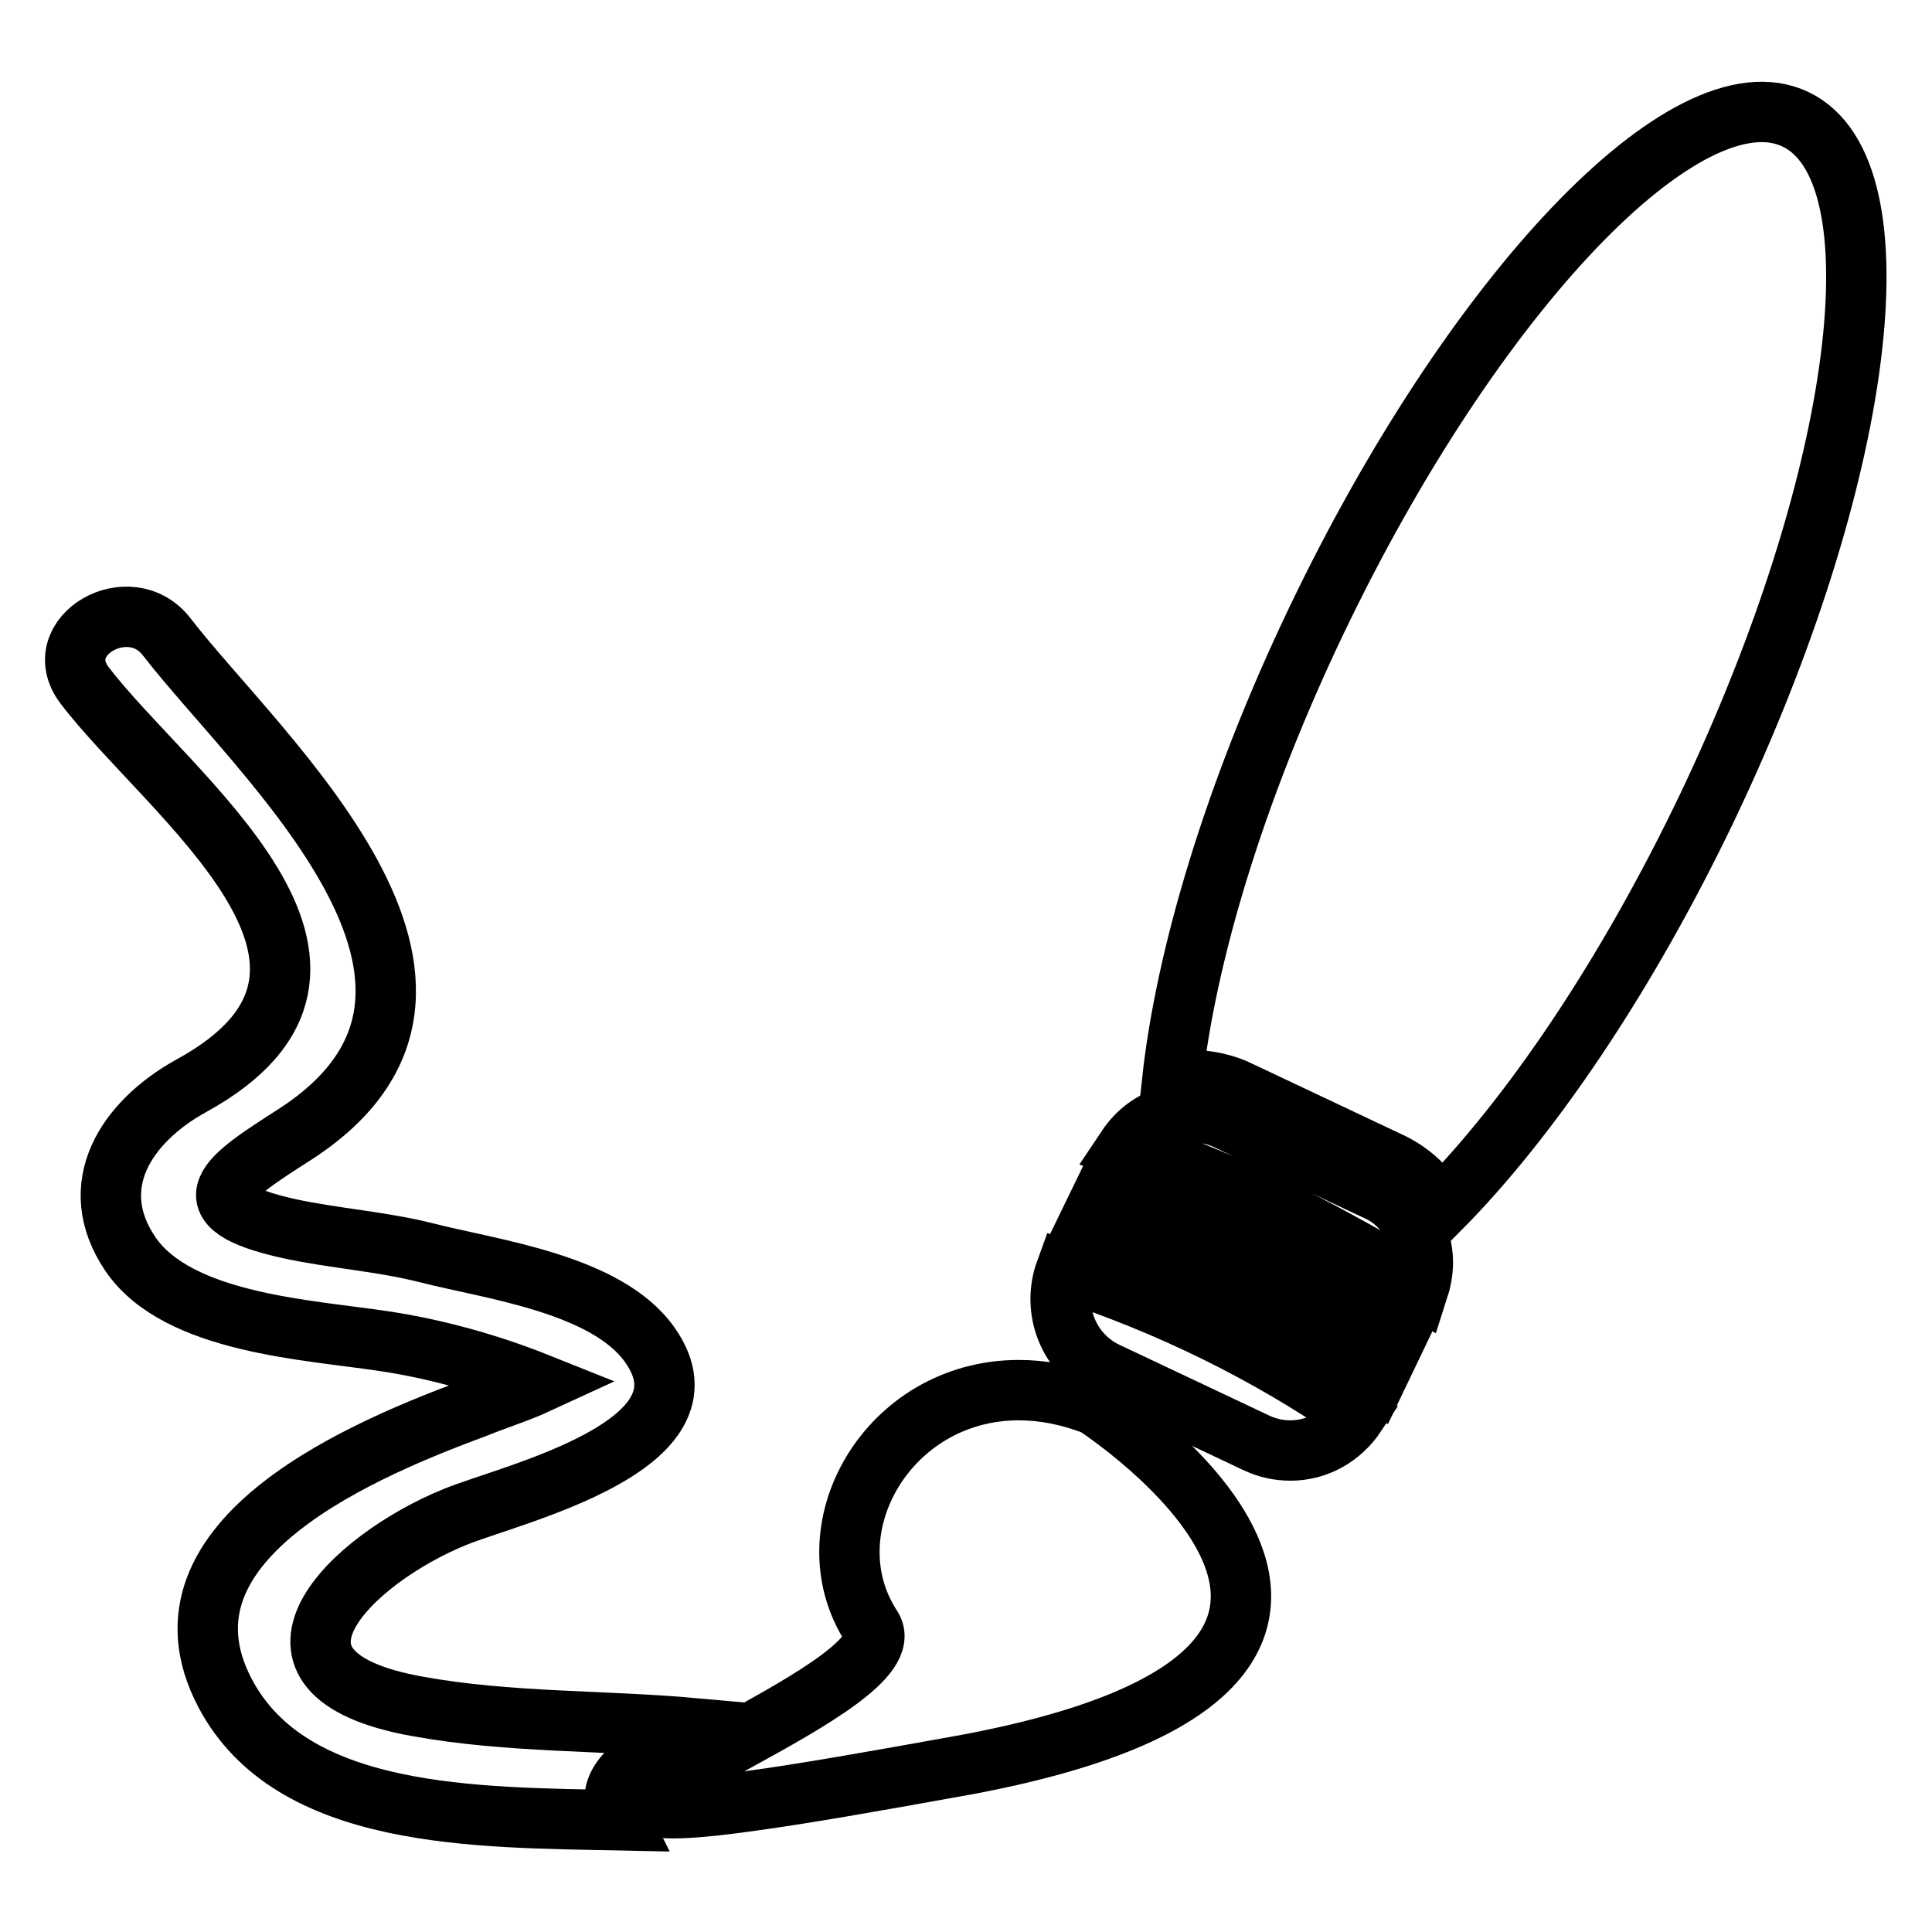
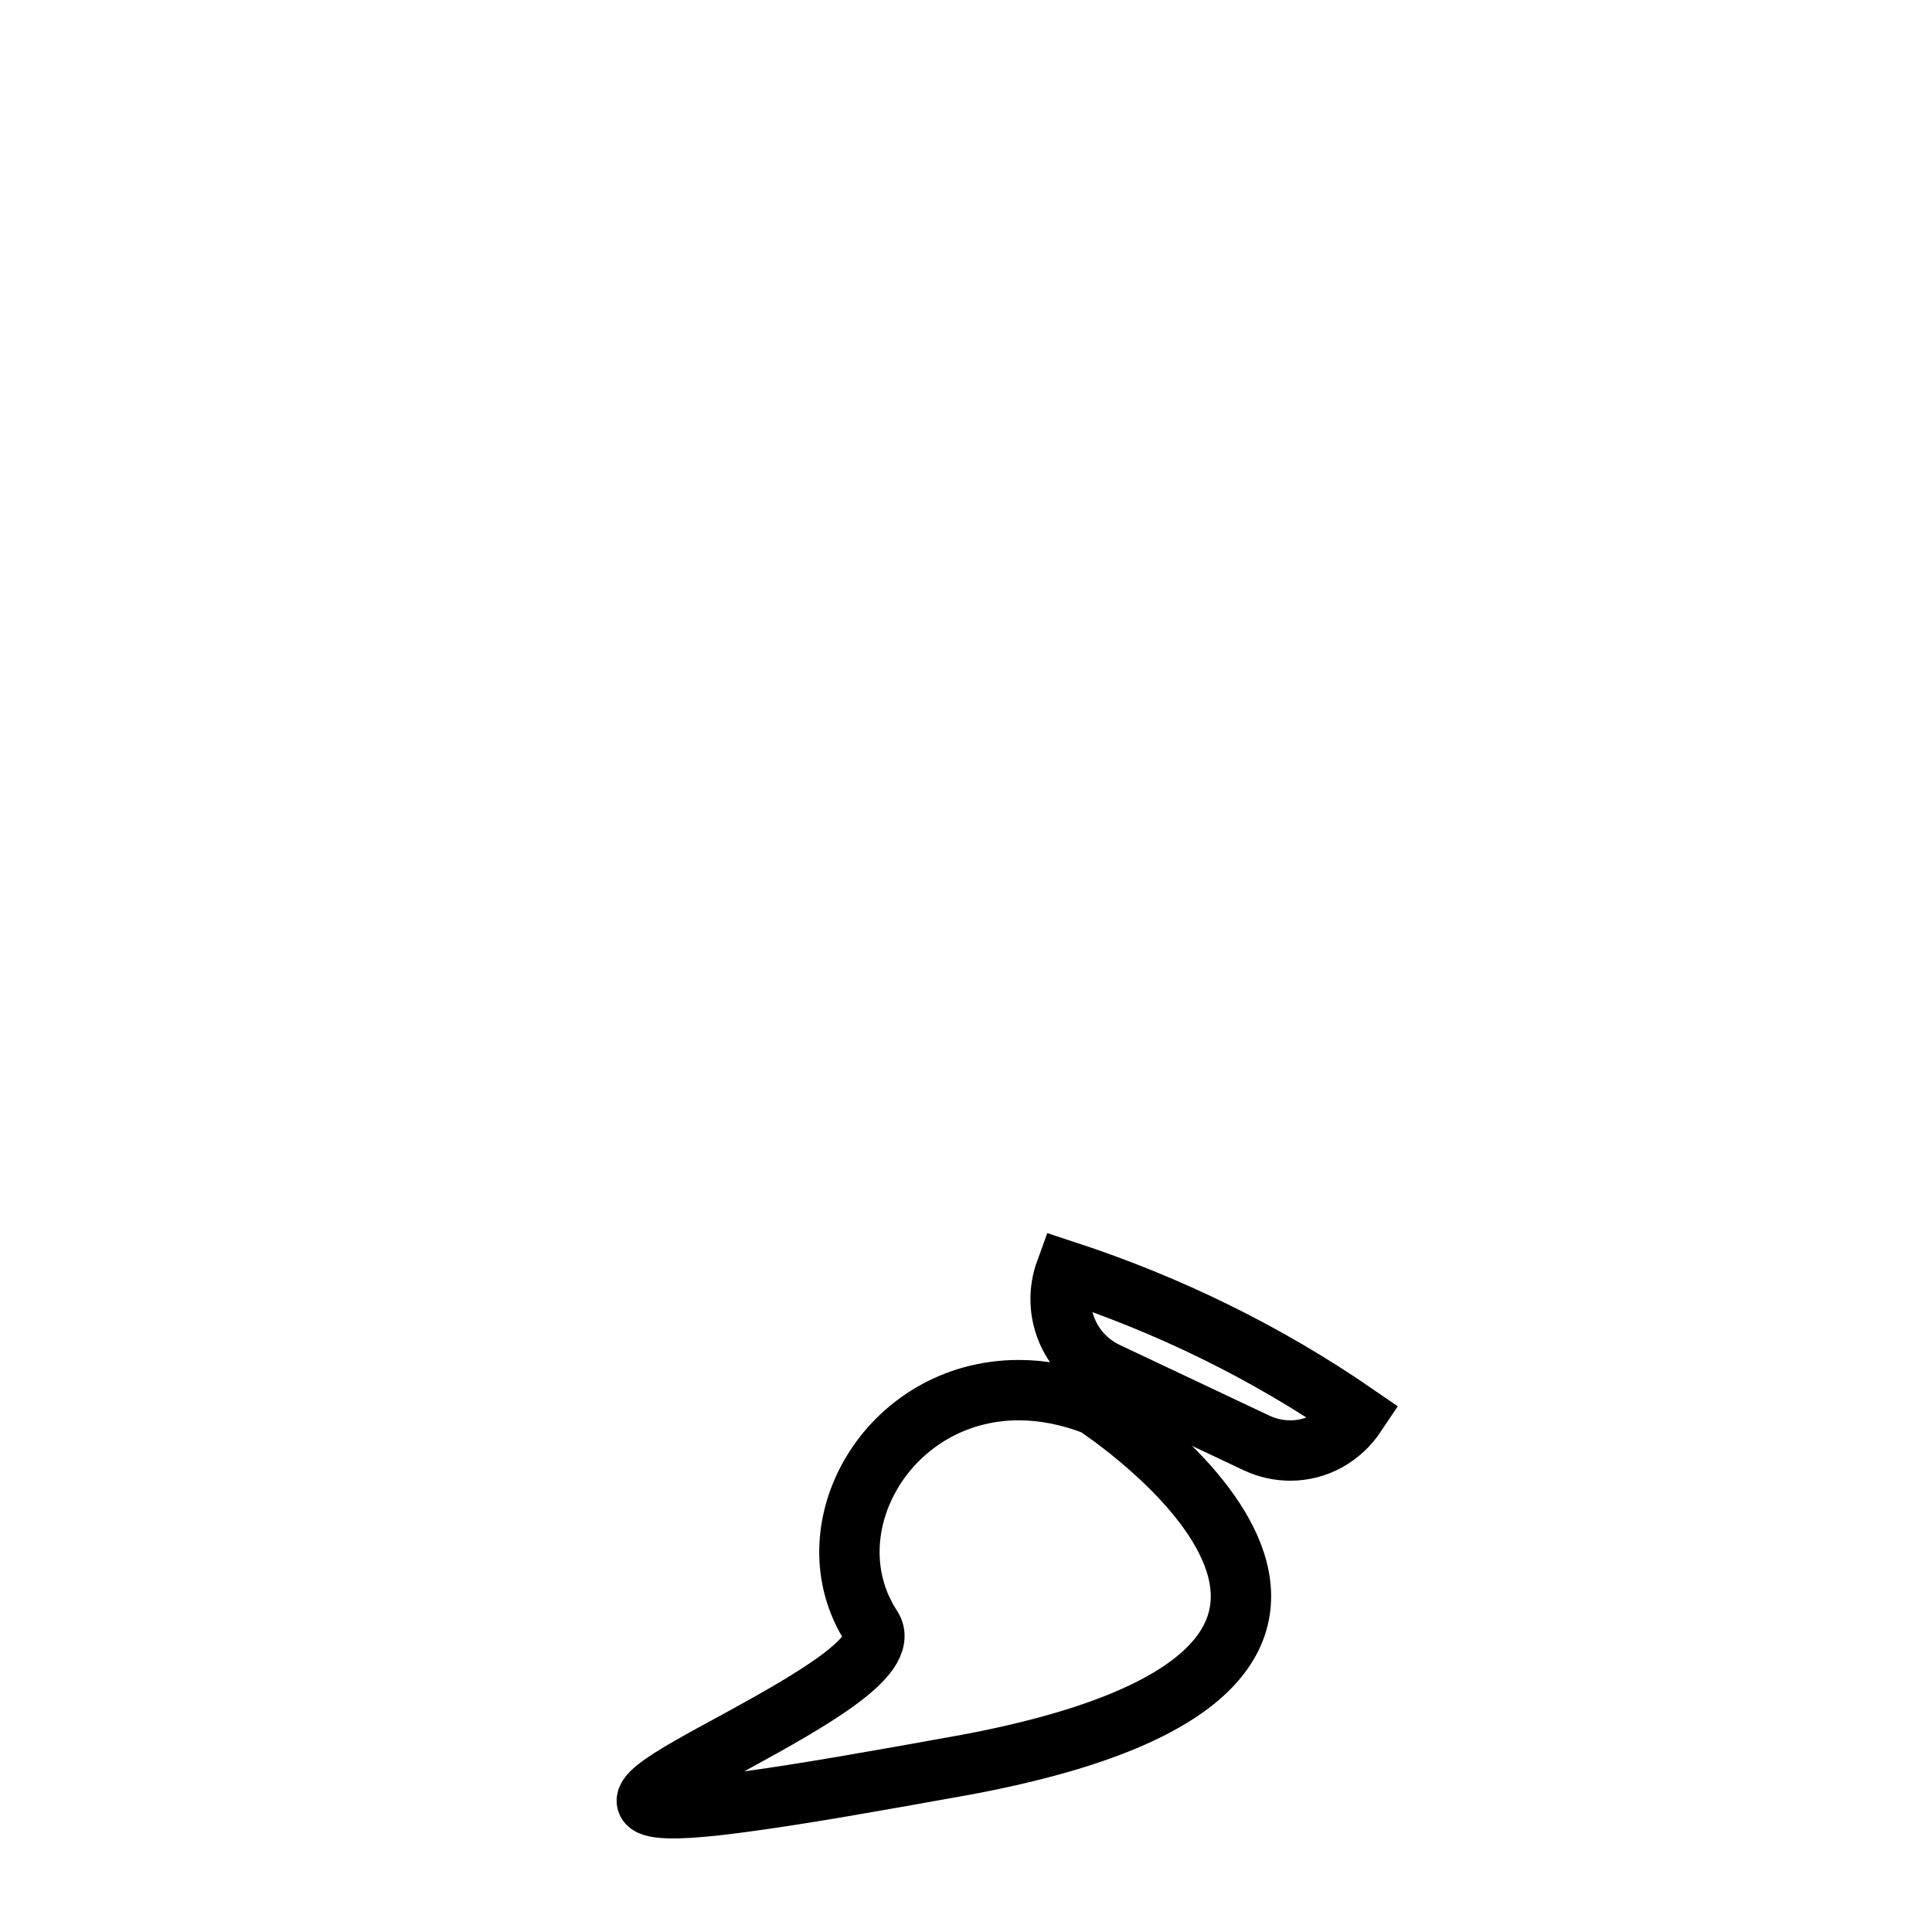
<svg xmlns="http://www.w3.org/2000/svg" version="1.1" x="0px" y="0px" viewBox="0 0 256 256" enable-background="new 0 0 256 256" xml:space="preserve">
  <g>
    <g>
      <g>
        <g>
-           <path stroke-width="8" fill-opacity="0" stroke="#000000" d="M164.3,144.6l19.9,9.4c2.8,1.3,5.1,3.5,6.6,6.2c11.9-12,24.7-30.8,35.5-53.4c20.7-43.5,25.9-84.2,11.6-91c-14.3-6.8-42.7,23-63.5,66.5c-10.8,22.6-17.3,44.4-19.1,61.1c0.9-0.1,1.8-0.3,2.7-0.3C160.2,143.2,162.3,143.6,164.3,144.6z" />
          <path stroke-width="8" fill-opacity="0" stroke="#000000" d="M146.6,181.8l19.9,9.4c1.5,0.7,3,1,4.5,1c3.5,0,6.7-1.8,8.7-4.8c-11.9-8.2-24.8-14.5-38.5-19C139.3,173.6,141.6,179.4,146.6,181.8z" />
-           <path stroke-width="8" fill-opacity="0" stroke="#000000" d="M149.3,152.1c1.9,0.6,3.7,1.3,5.6,2c9.7,3.6,18.9,8.3,27.8,13.4c1.8,1,3.5,2,5.3,3.1c0.8-2.5,0.7-5-0.3-7.3c-1-2.3-2.7-4.4-5.2-5.5l-19.9-9.4c-1.5-0.7-3-1-4.5-1c-1,0-2.1,0.2-3.1,0.5C152.7,148.5,150.7,150,149.3,152.1z" />
-           <path stroke-width="8" fill-opacity="0" stroke="#000000" d="M143.5,163.7c5.2,1.8,10.3,3.7,15.3,6c3.1,1.4,6.2,2.9,9.2,4.5c4.9,2.6,9.7,5.5,14.3,8.6l3.5-7.3c-2.6-1.6-5.3-3.2-8-4.6c-7.2-4.1-14.7-7.8-22.4-10.9c-2.8-1.1-5.7-2.1-8.6-3.1L143.5,163.7z" />
-           <path stroke-width="8" fill-opacity="0" stroke="#000000" d="M39.1,150.3c30.3-19.6-4.8-50.1-17-65.9c-4.9-6.4-15.8-0.1-10.9,6.4c11.2,14.7,43,37.3,14.1,53.1c-8.5,4.7-14.2,13.2-8,22.3c6.3,9.2,23.7,10,33.5,11.5c6.8,1,14,3,20.5,5.6c-2.6,1.2-5.5,2.1-8.2,3.2c-13.7,5.1-44.1,17.2-33.3,37.8c8.8,16.8,33.3,16.5,52.4,16.9c-0.2-0.4-0.4-0.8-0.6-1.3c-1-4.1,2.3-6.4,10.4-10.9c-12.3-1.1-24.6-0.7-36.7-2.9c-24.5-4.4-8.8-19.5,5-25.1c7.3-3,35.3-9.4,25.8-22.8c-5.7-8.1-21-10-29.6-12.2c-5.9-1.5-12.2-1.9-18.2-3.2C24.4,159.7,30.2,156,39.1,150.3z" />
          <path stroke-width="8" fill-opacity="0" stroke="#000000" d="M97.8,230.6c-9.2,5-16.8,9-8.6,9c2.2,0,5.6-0.3,10.5-1c6.6-0.9,15.8-2.5,28.5-4.8c70.1-13.2,16.9-47.6,16.9-47.6c-3.6-1.4-7-2-10.1-2c-17.4,0-27.9,18.5-19.5,31.4C118,219.4,107.1,225.5,97.8,230.6z" />
        </g>
      </g>
      <g />
      <g />
      <g />
      <g />
      <g />
      <g />
      <g />
      <g />
      <g />
      <g />
      <g />
      <g />
      <g />
      <g />
      <g />
    </g>
  </g>
</svg>